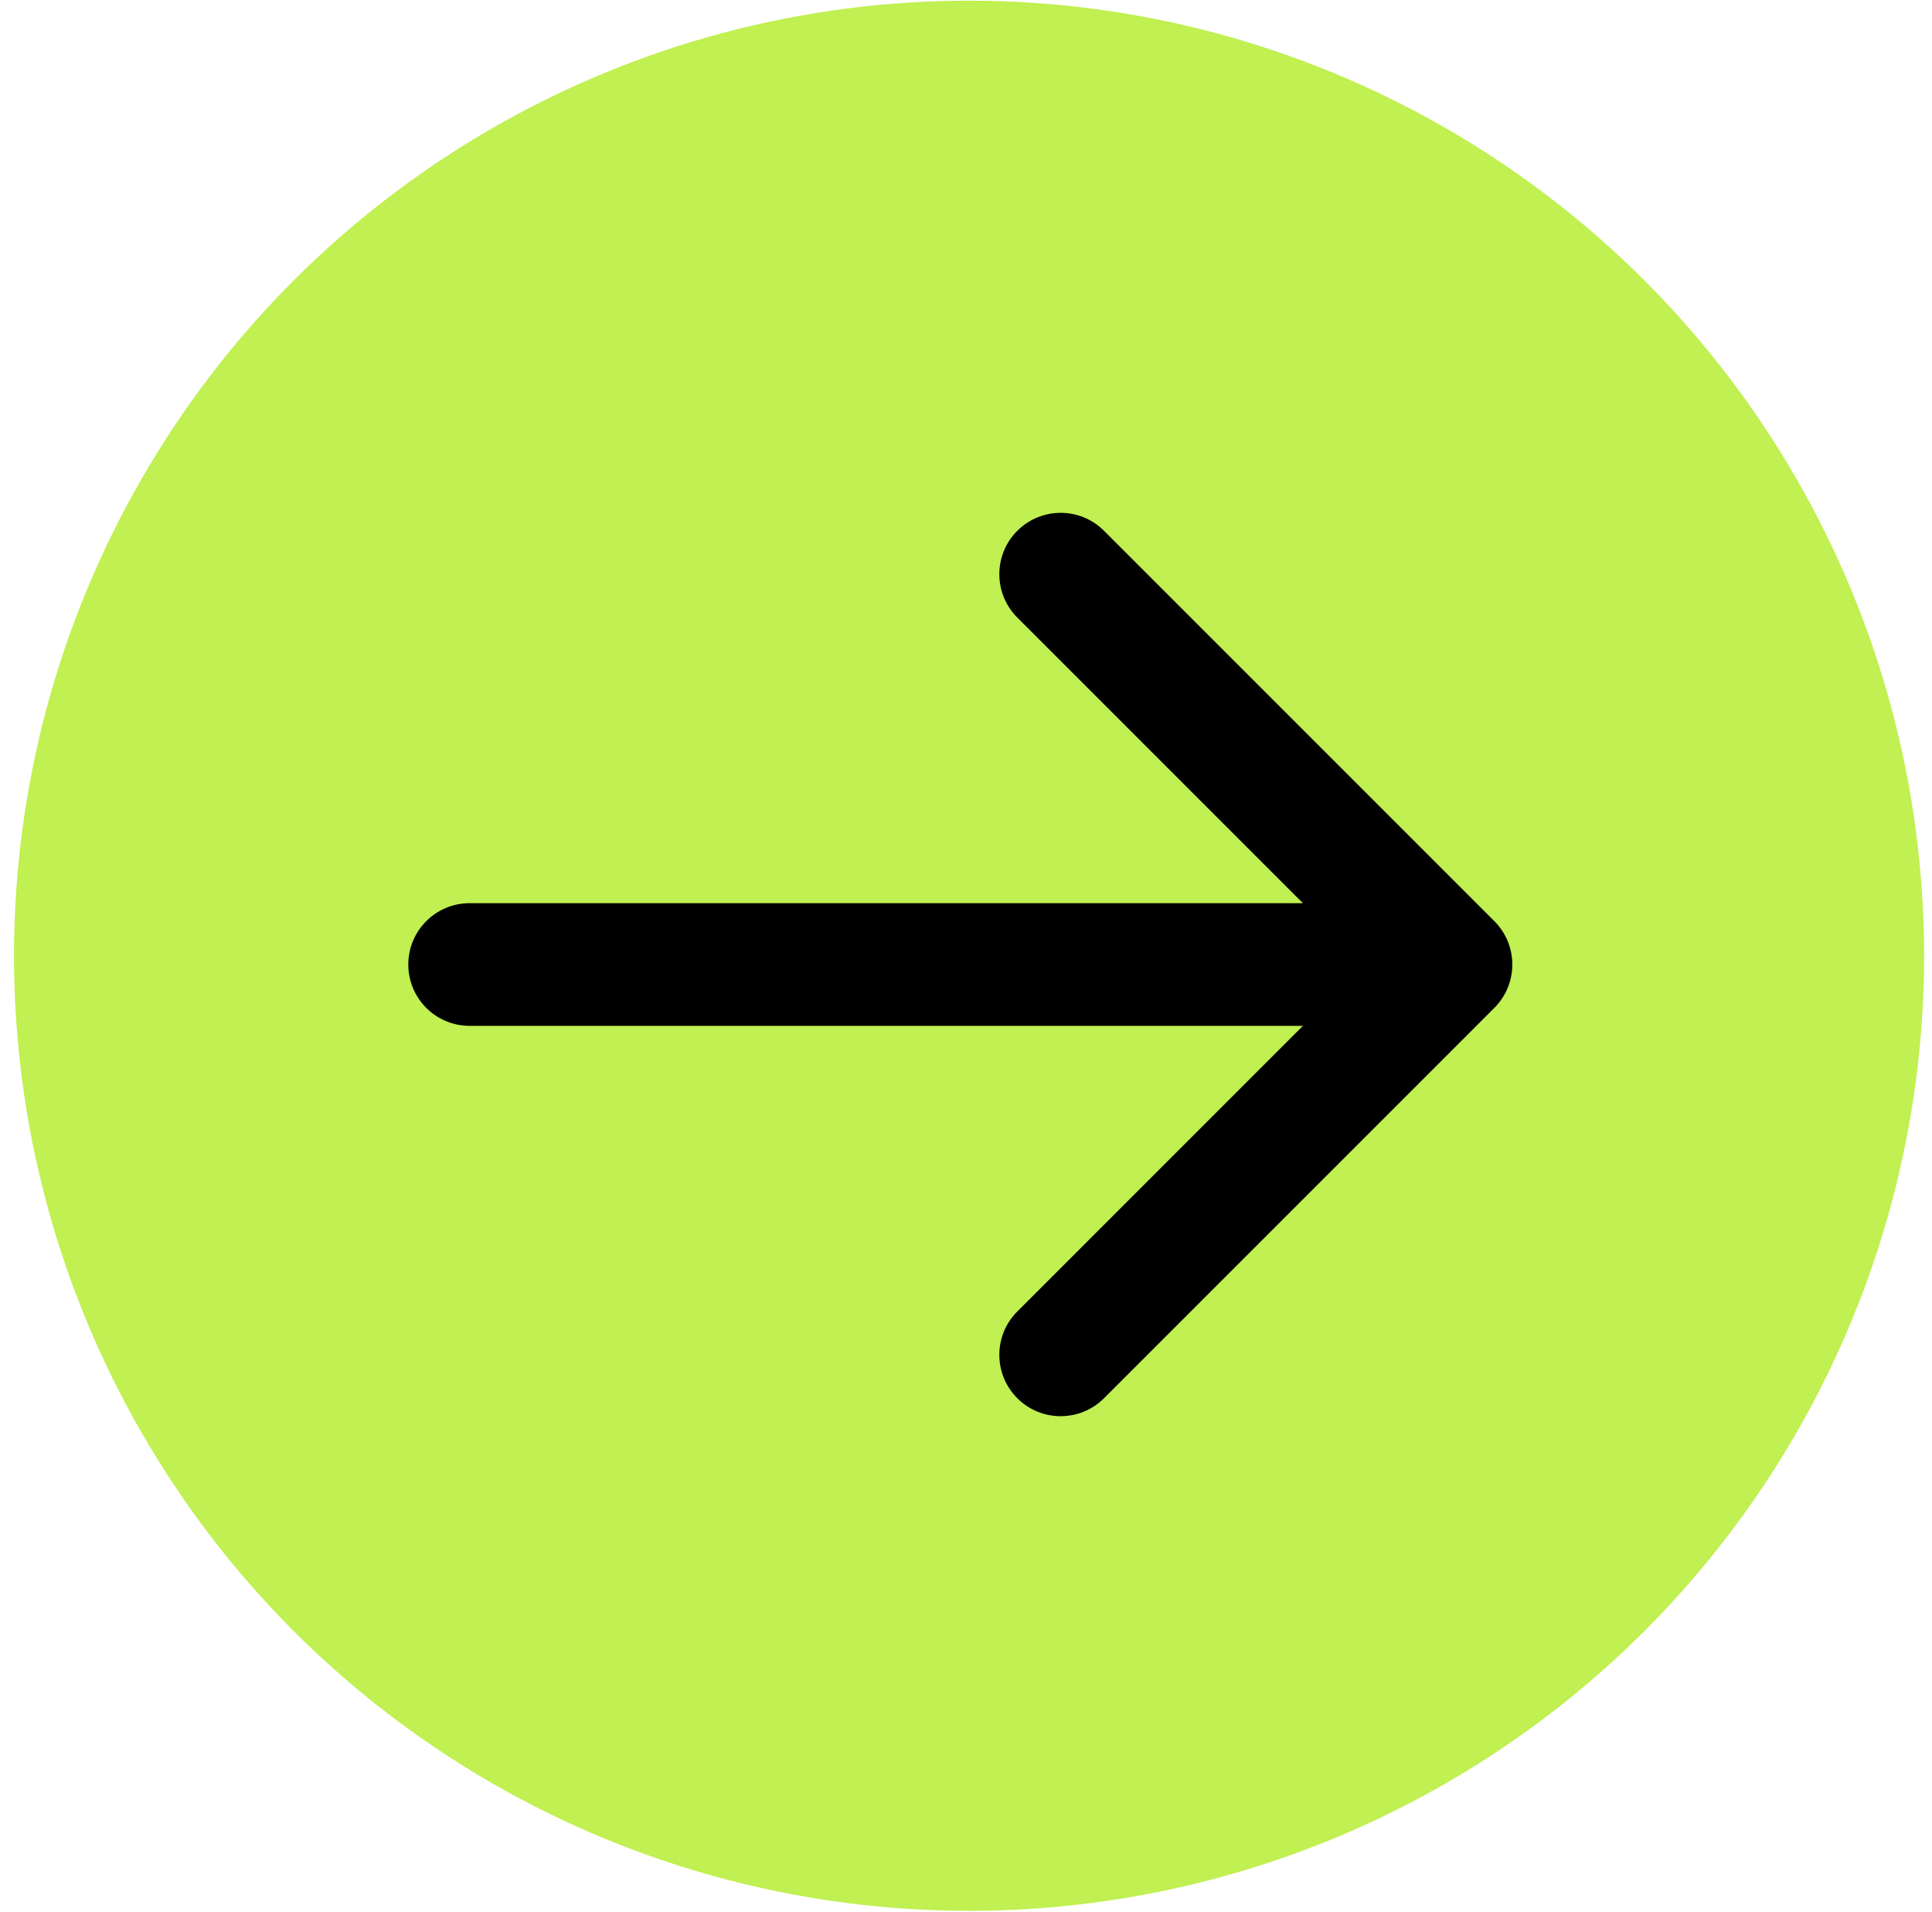
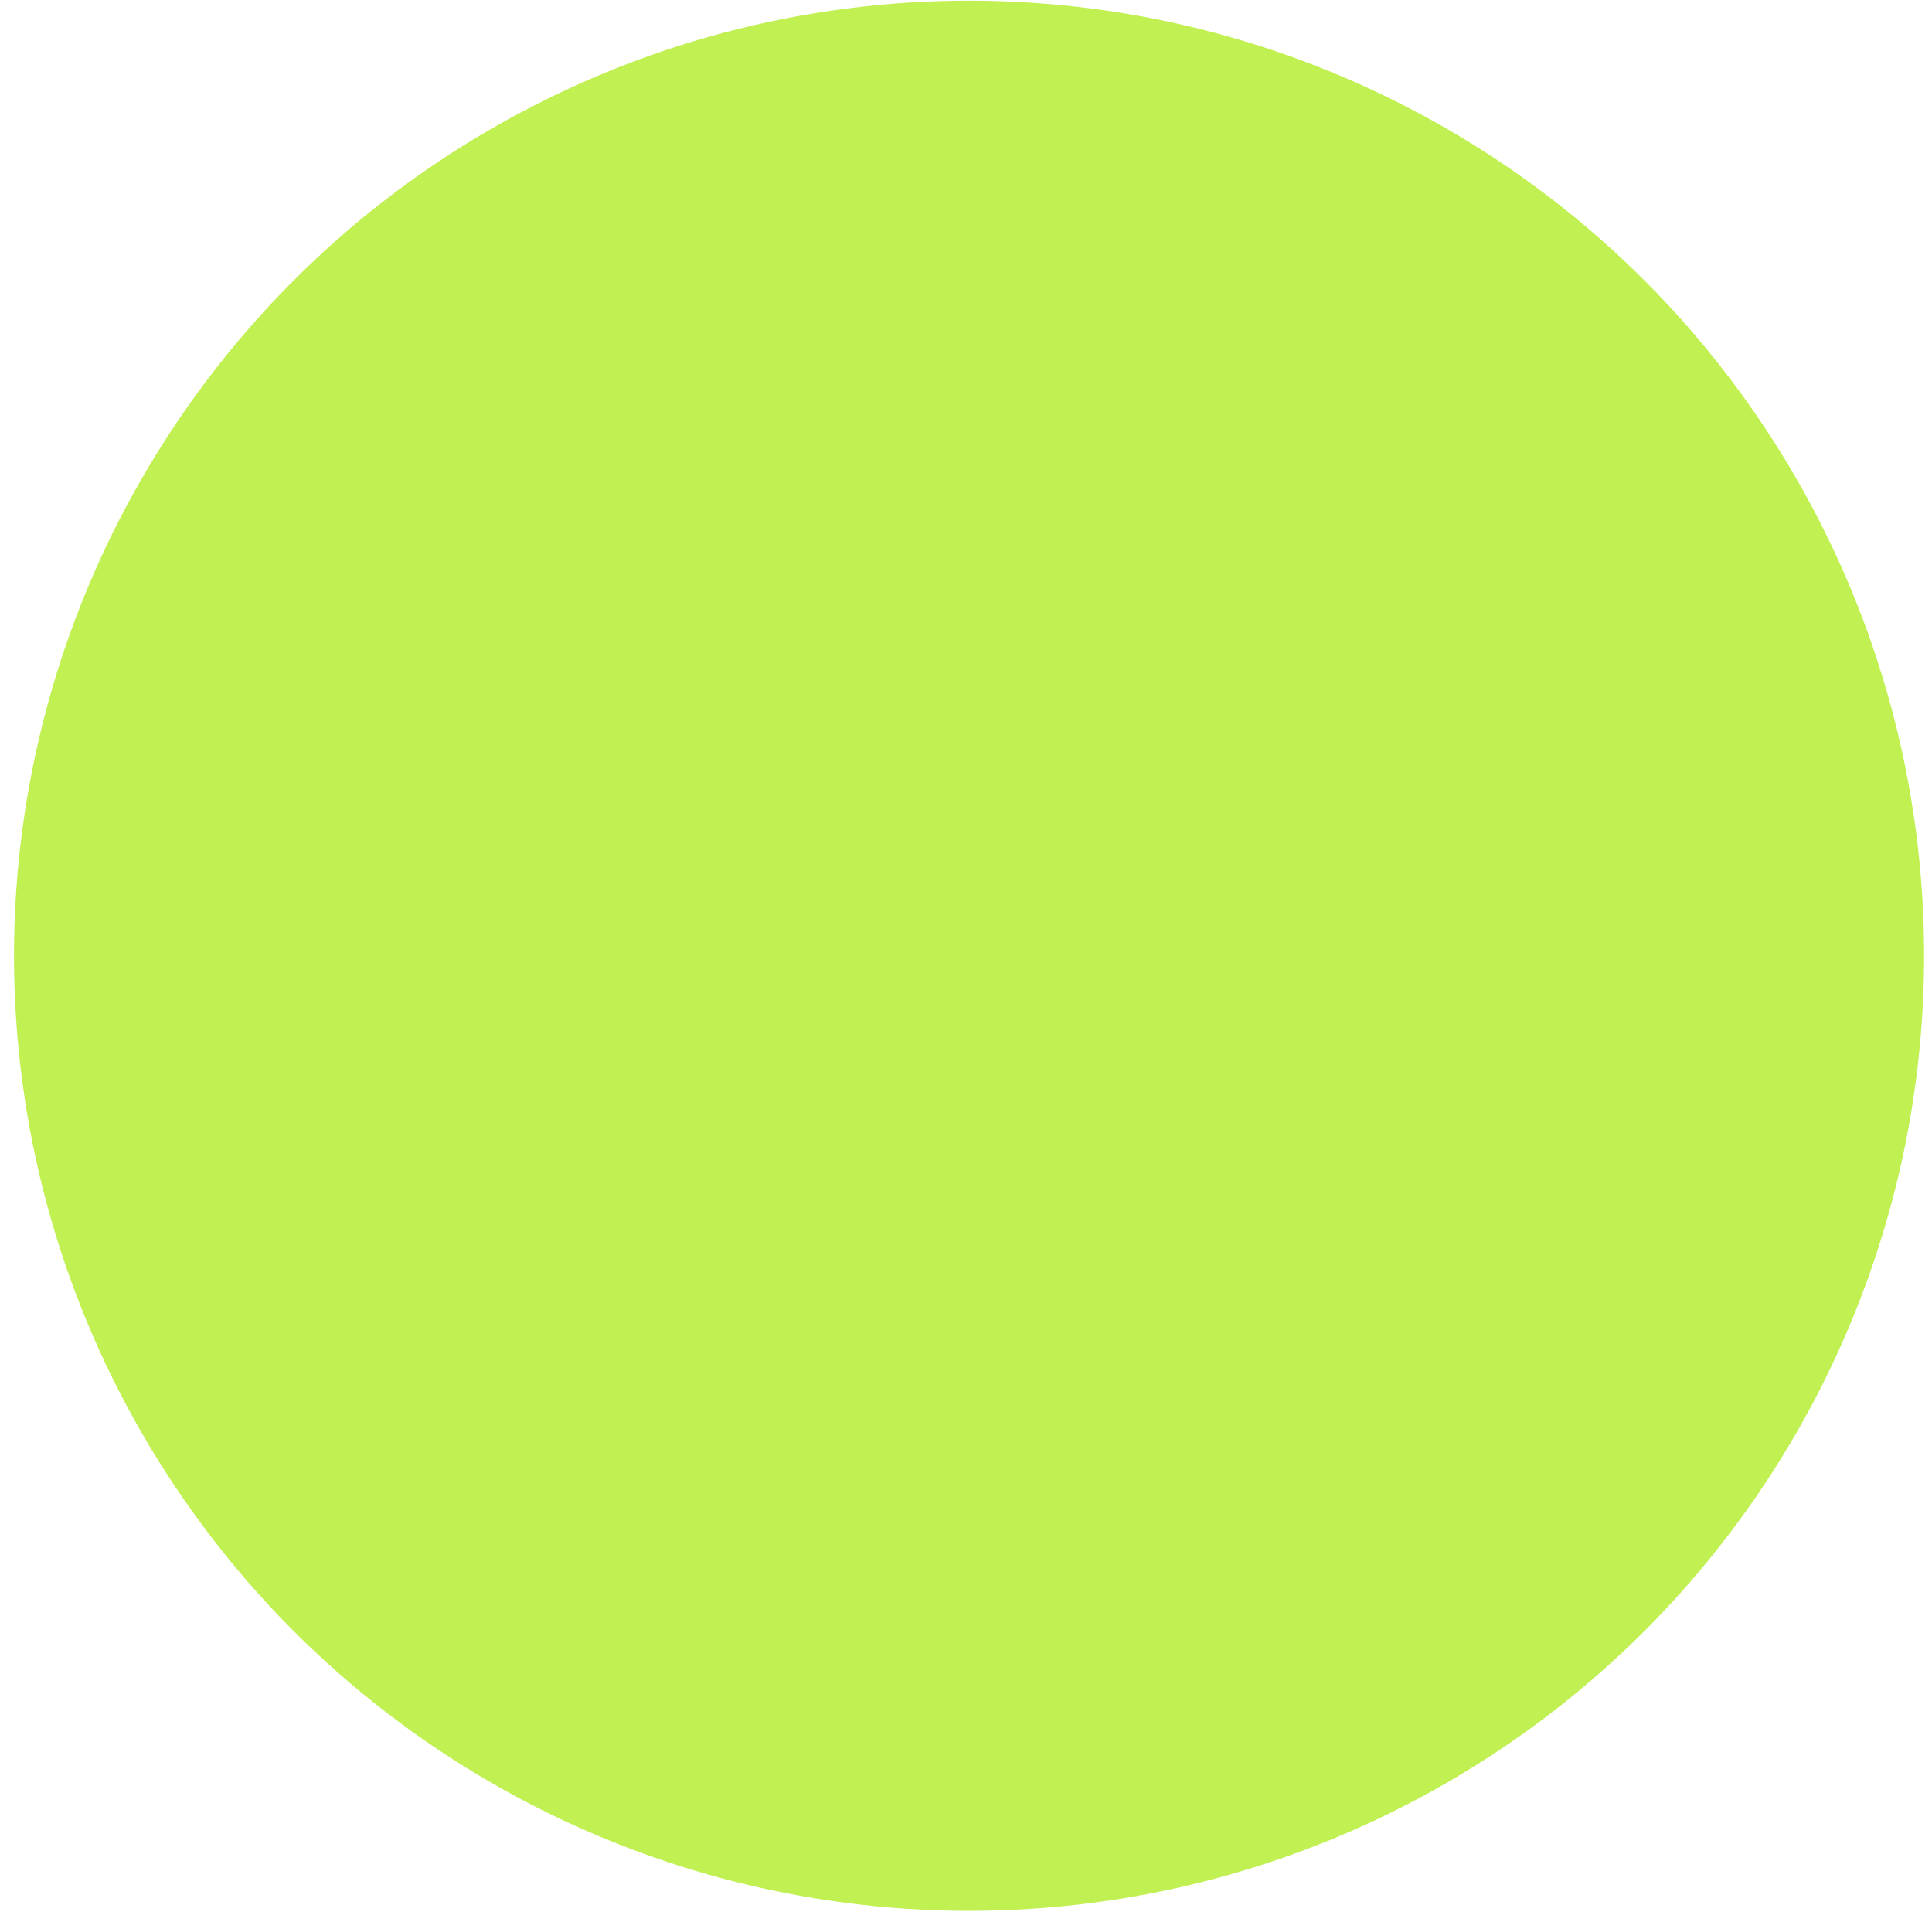
<svg xmlns="http://www.w3.org/2000/svg" width="98" height="97" viewBox="0 0 98 97" fill="none">
  <circle cx="49.155" cy="48.478" r="48.444" fill="#C0F051" />
-   <path d="M51.602 26.923C52.816 25.709 54.786 25.708 56.001 26.923L75.8 46.722C77.015 47.937 77.015 49.907 75.8 51.123L56.001 70.921C54.786 72.136 52.816 72.136 51.602 70.921C50.387 69.706 50.387 67.736 51.602 66.521L66.089 52.034H23.822C22.104 52.034 20.711 50.641 20.711 48.922C20.711 47.204 22.104 45.811 23.822 45.811H66.089L51.602 31.324C50.387 30.109 50.387 28.138 51.602 26.923Z" fill="black" />
</svg>